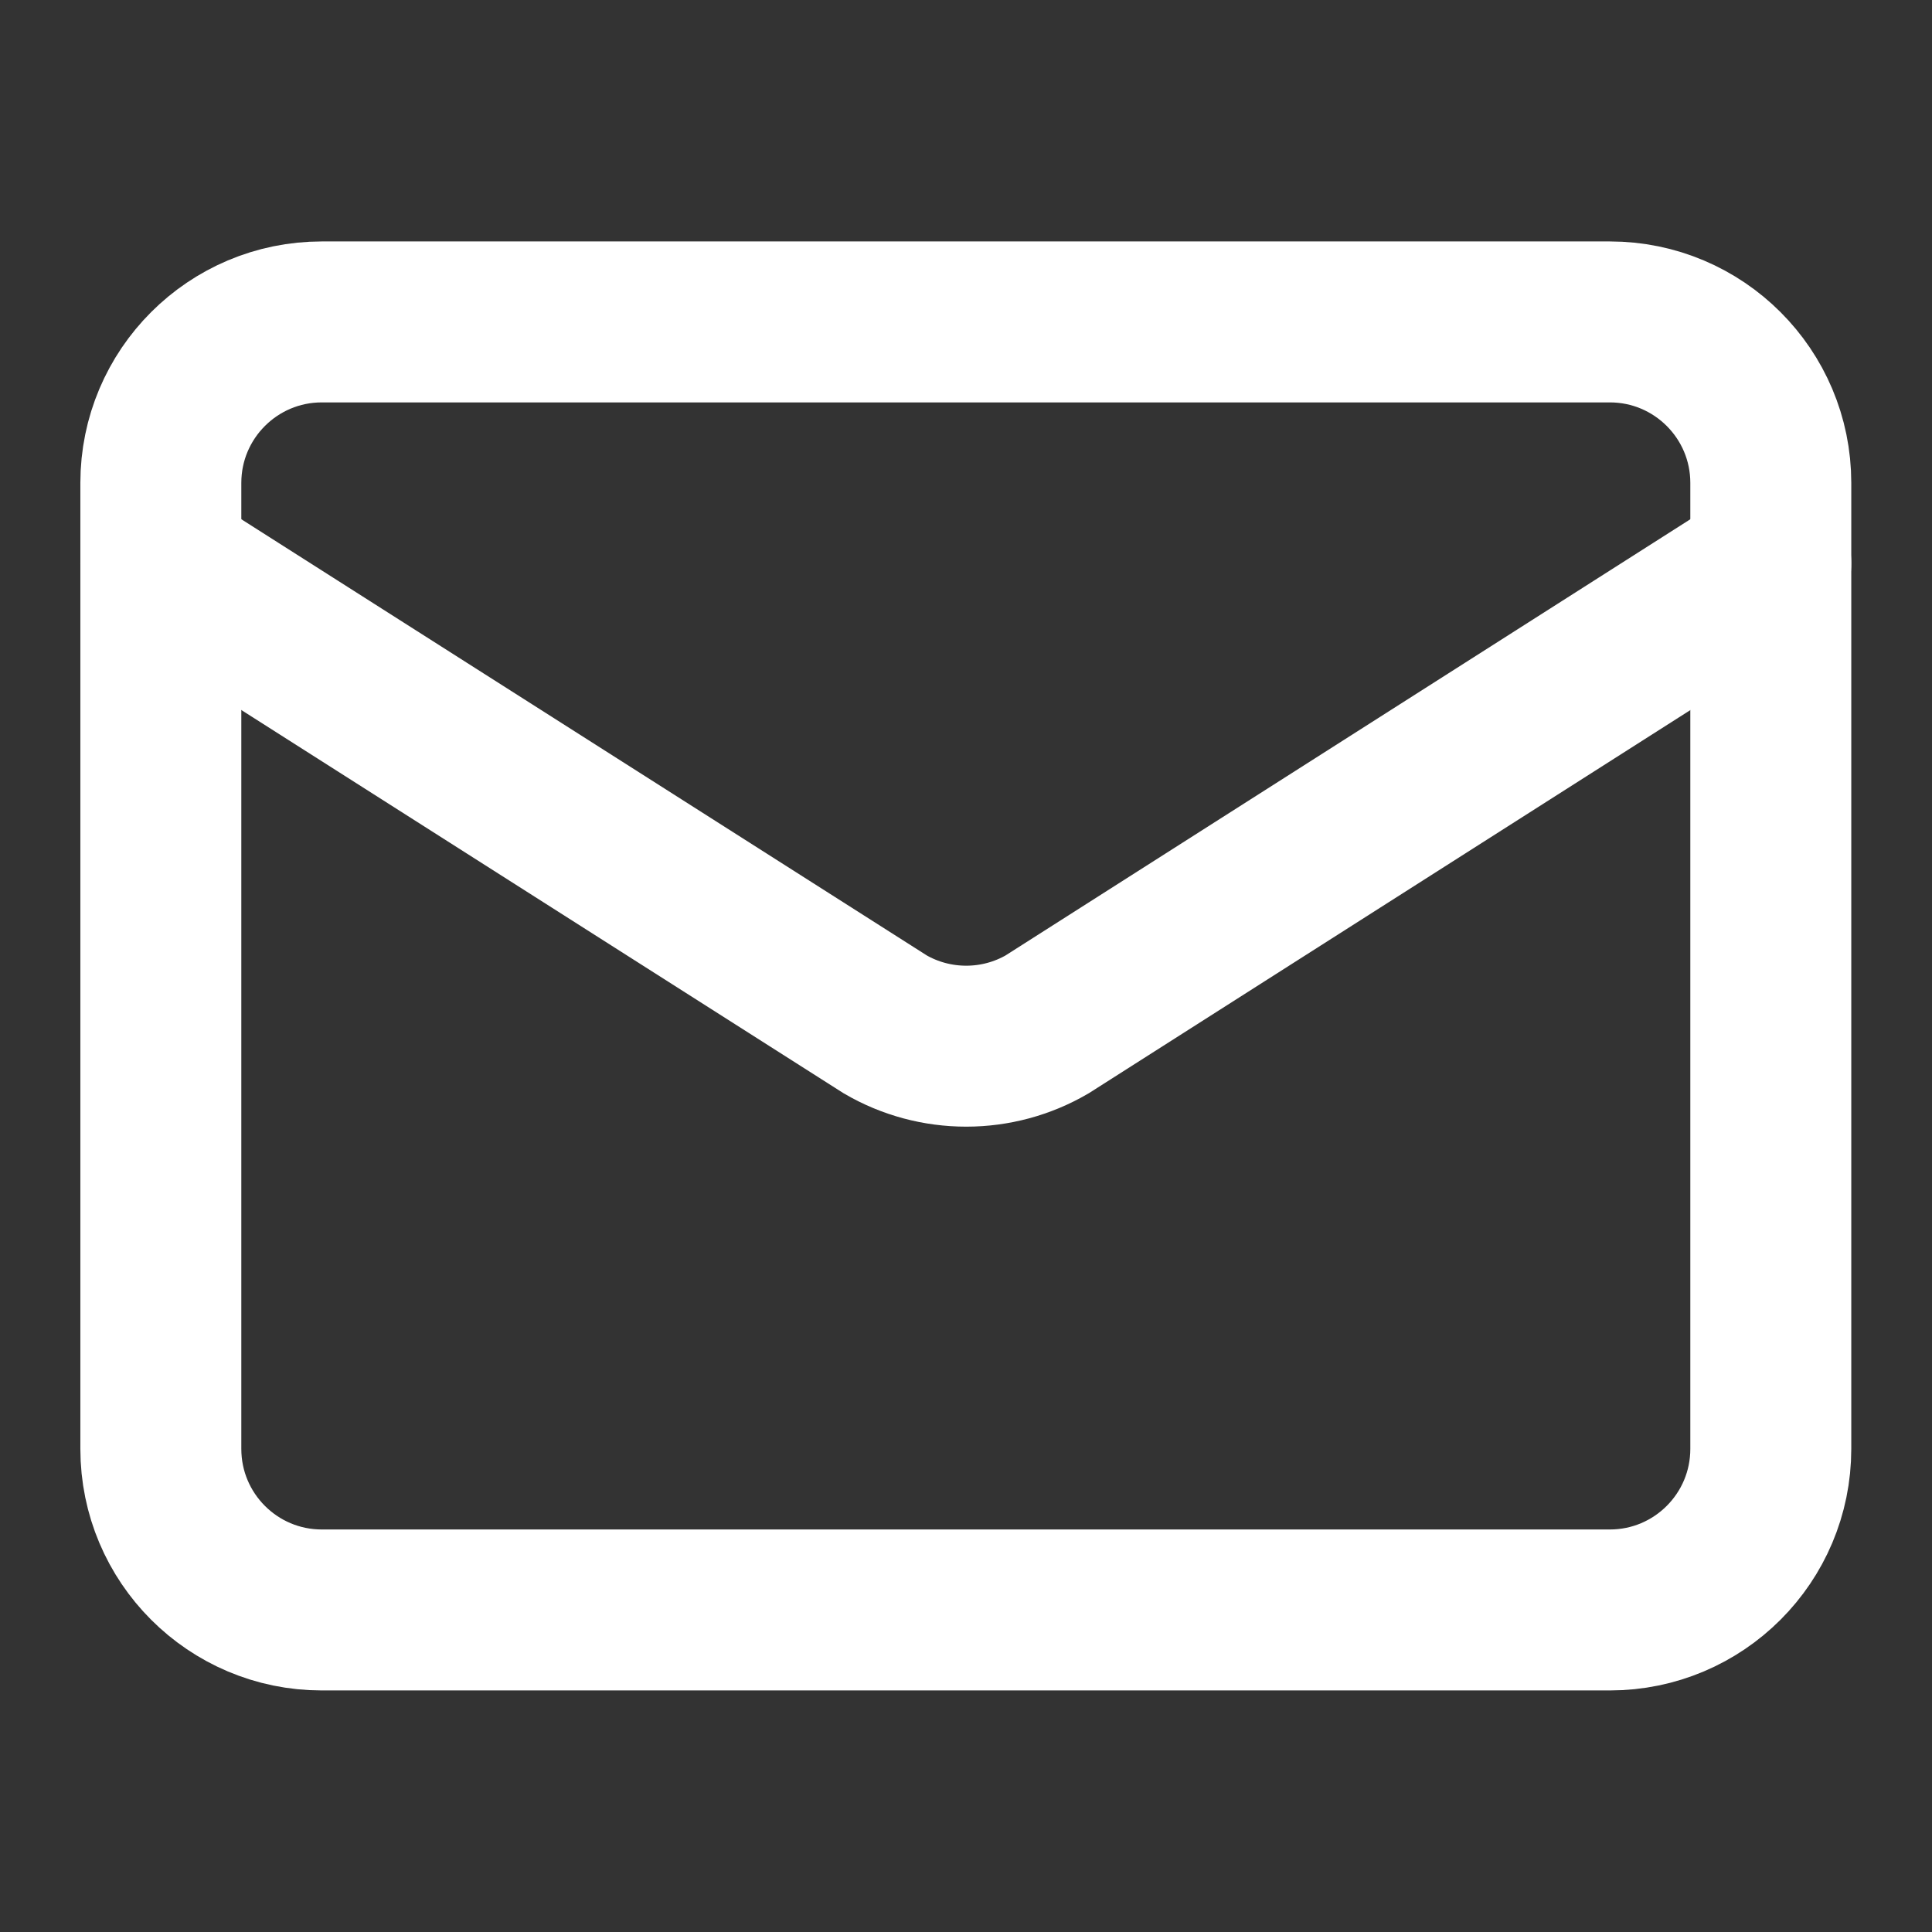
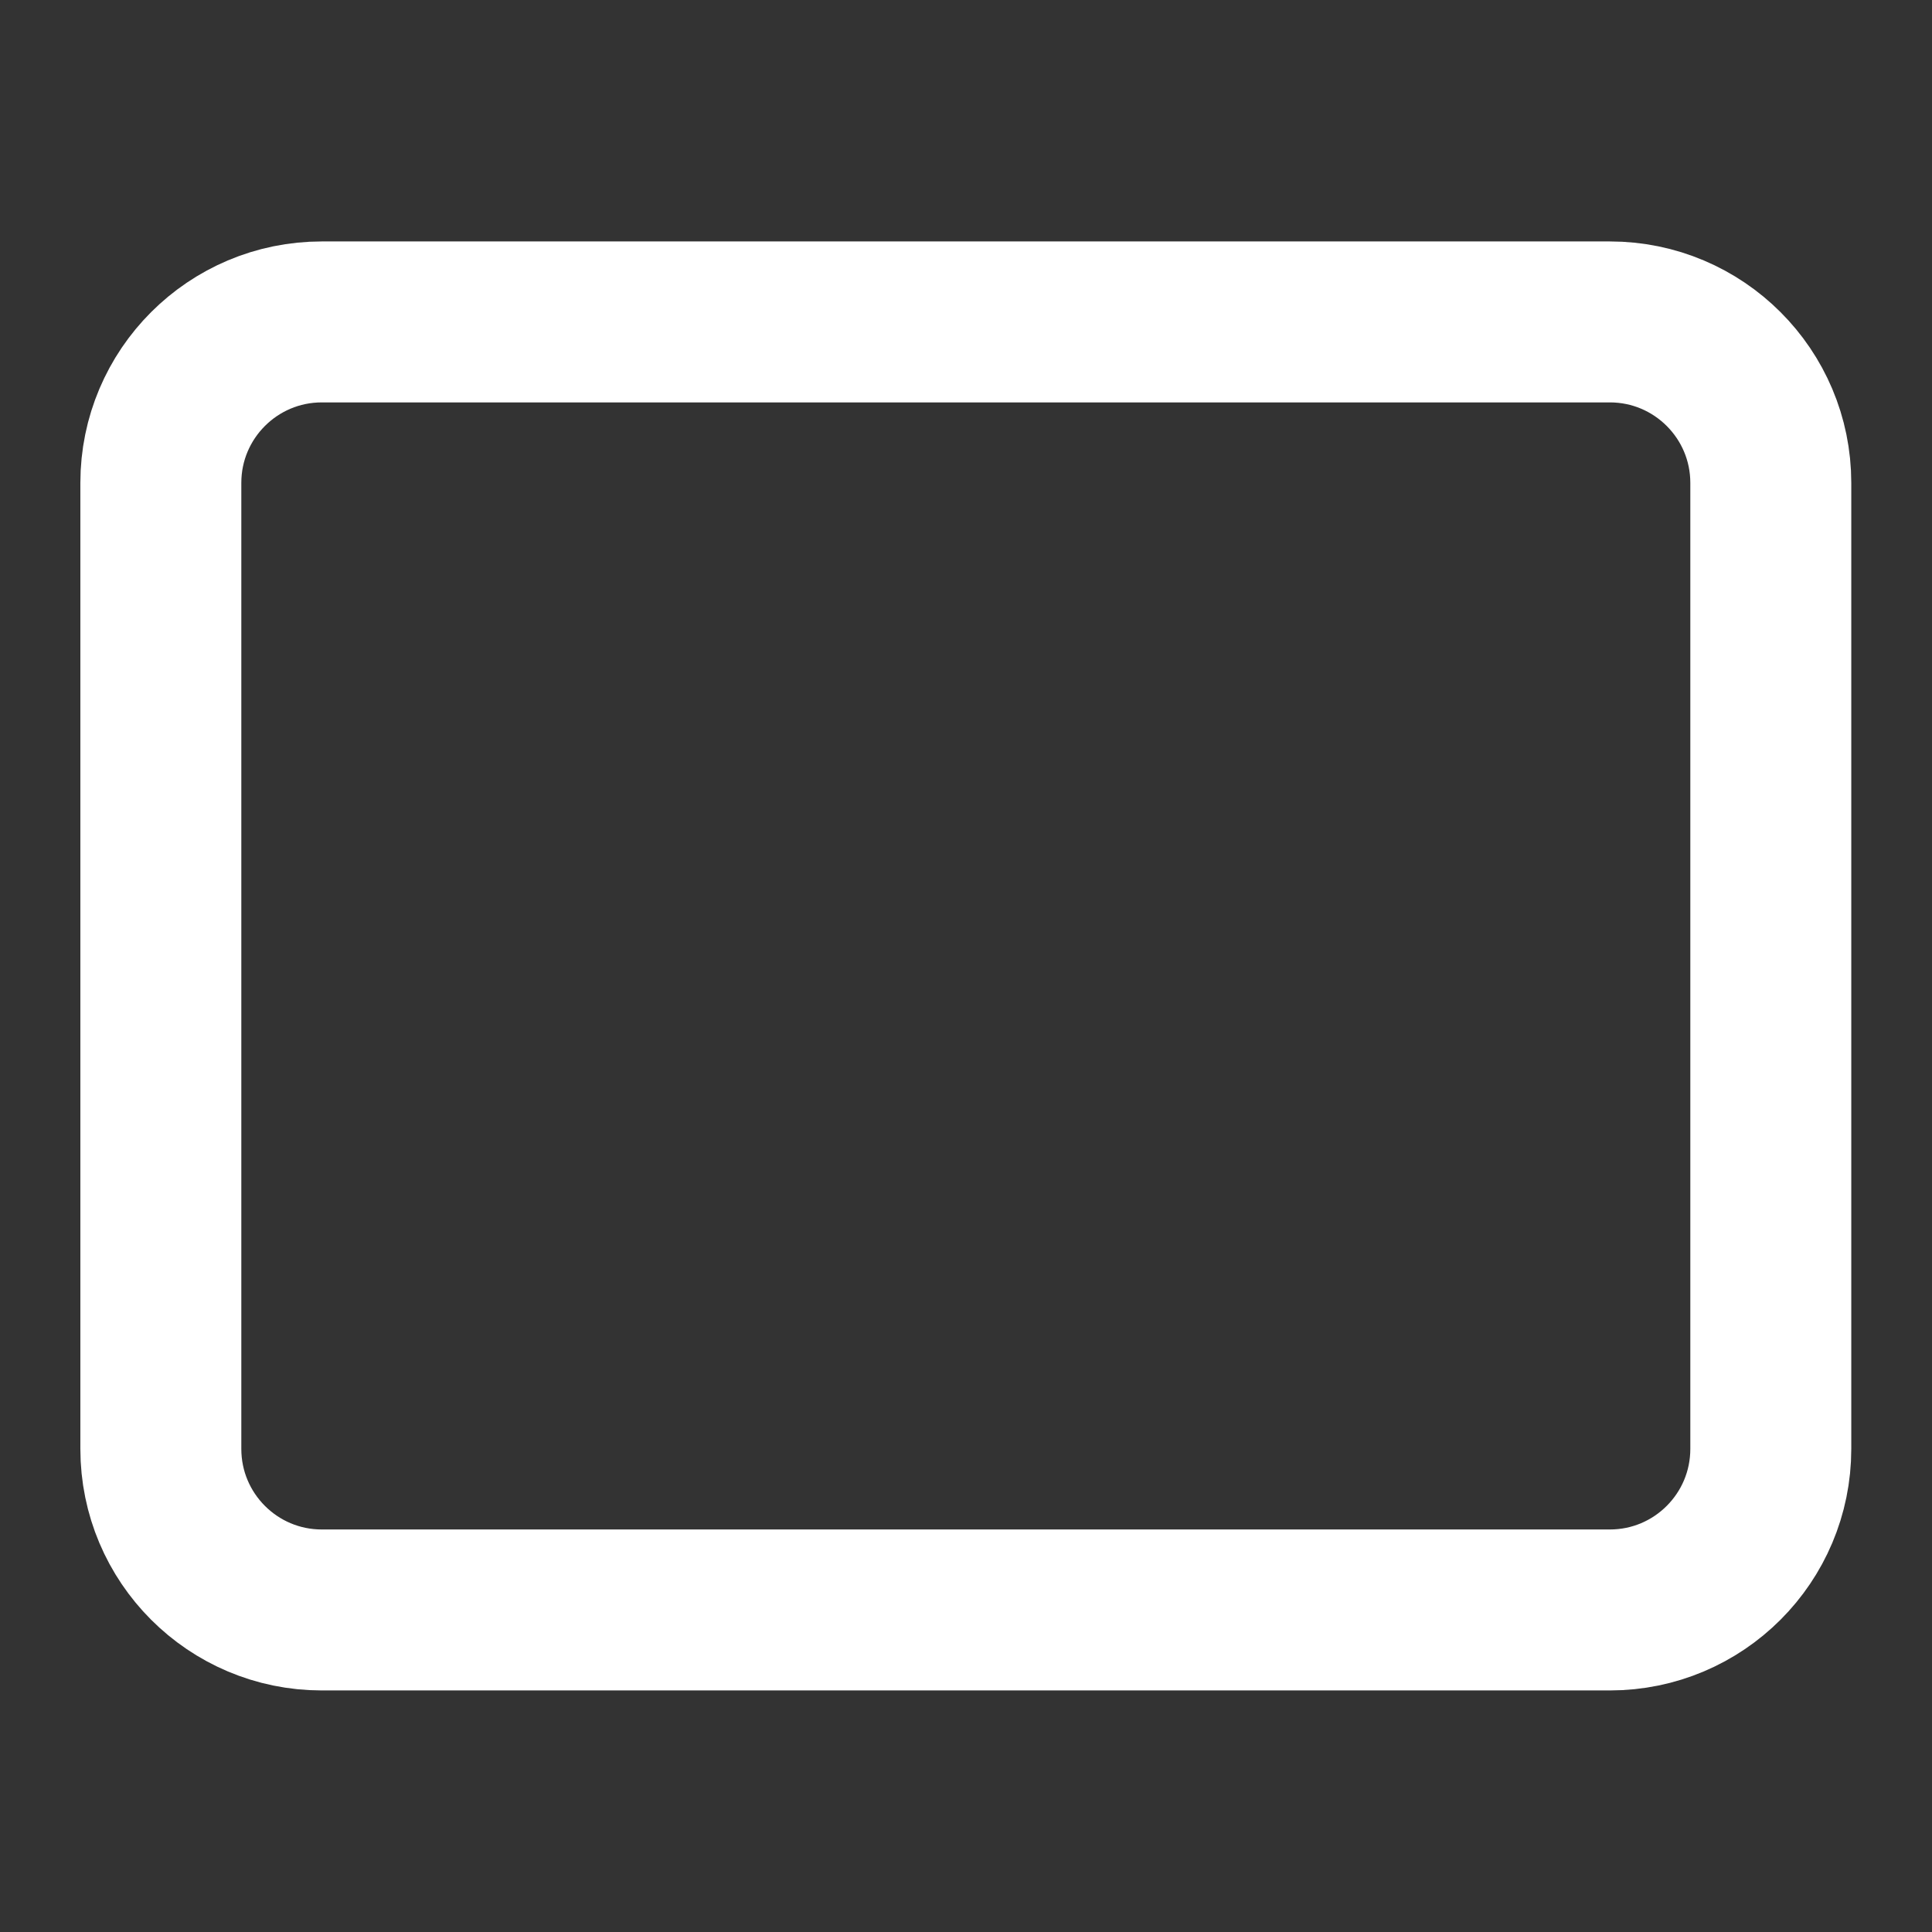
<svg xmlns="http://www.w3.org/2000/svg" fill="none" height="100%" overflow="visible" preserveAspectRatio="none" style="display: block;" viewBox="0 0 16 16" width="100%">
  <rect x="0" y="0" width="16" height="16" fill="#333333" stroke="none" />
  <g id="Icon">
-     <path d="M14.665 4.666L8.671 8.484C8.468 8.602 8.237 8.664 8.002 8.664C7.766 8.664 7.535 8.602 7.332 8.484L1.332 4.666" id="Vector" stroke="white" stroke-linecap="round" stroke-width="1.333" />
    <path d="M13.332 2.666H2.665C1.929 2.666 1.332 3.263 1.332 3.999V11.999C1.332 12.736 1.929 13.333 2.665 13.333H13.332C14.068 13.333 14.665 12.736 14.665 11.999V3.999C14.665 3.263 14.068 2.666 13.332 2.666Z" id="Vector_2" stroke="white" stroke-linecap="round" stroke-width="1.333" />
  </g>
</svg>